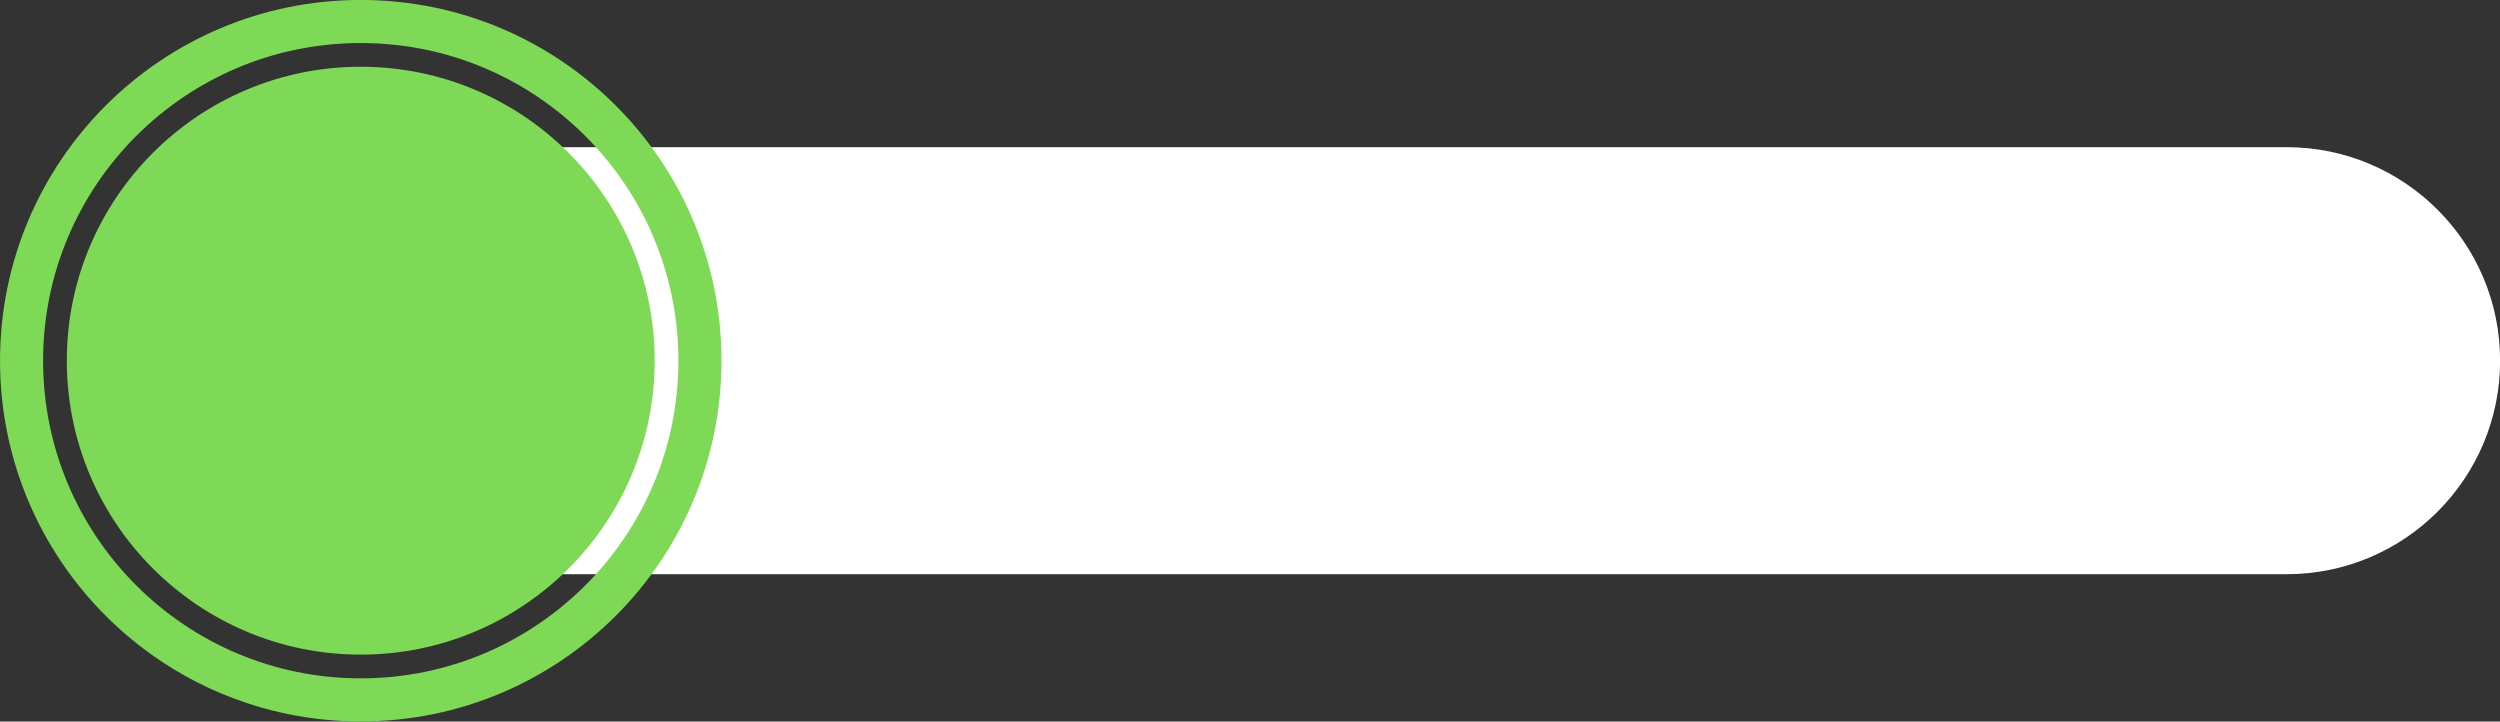
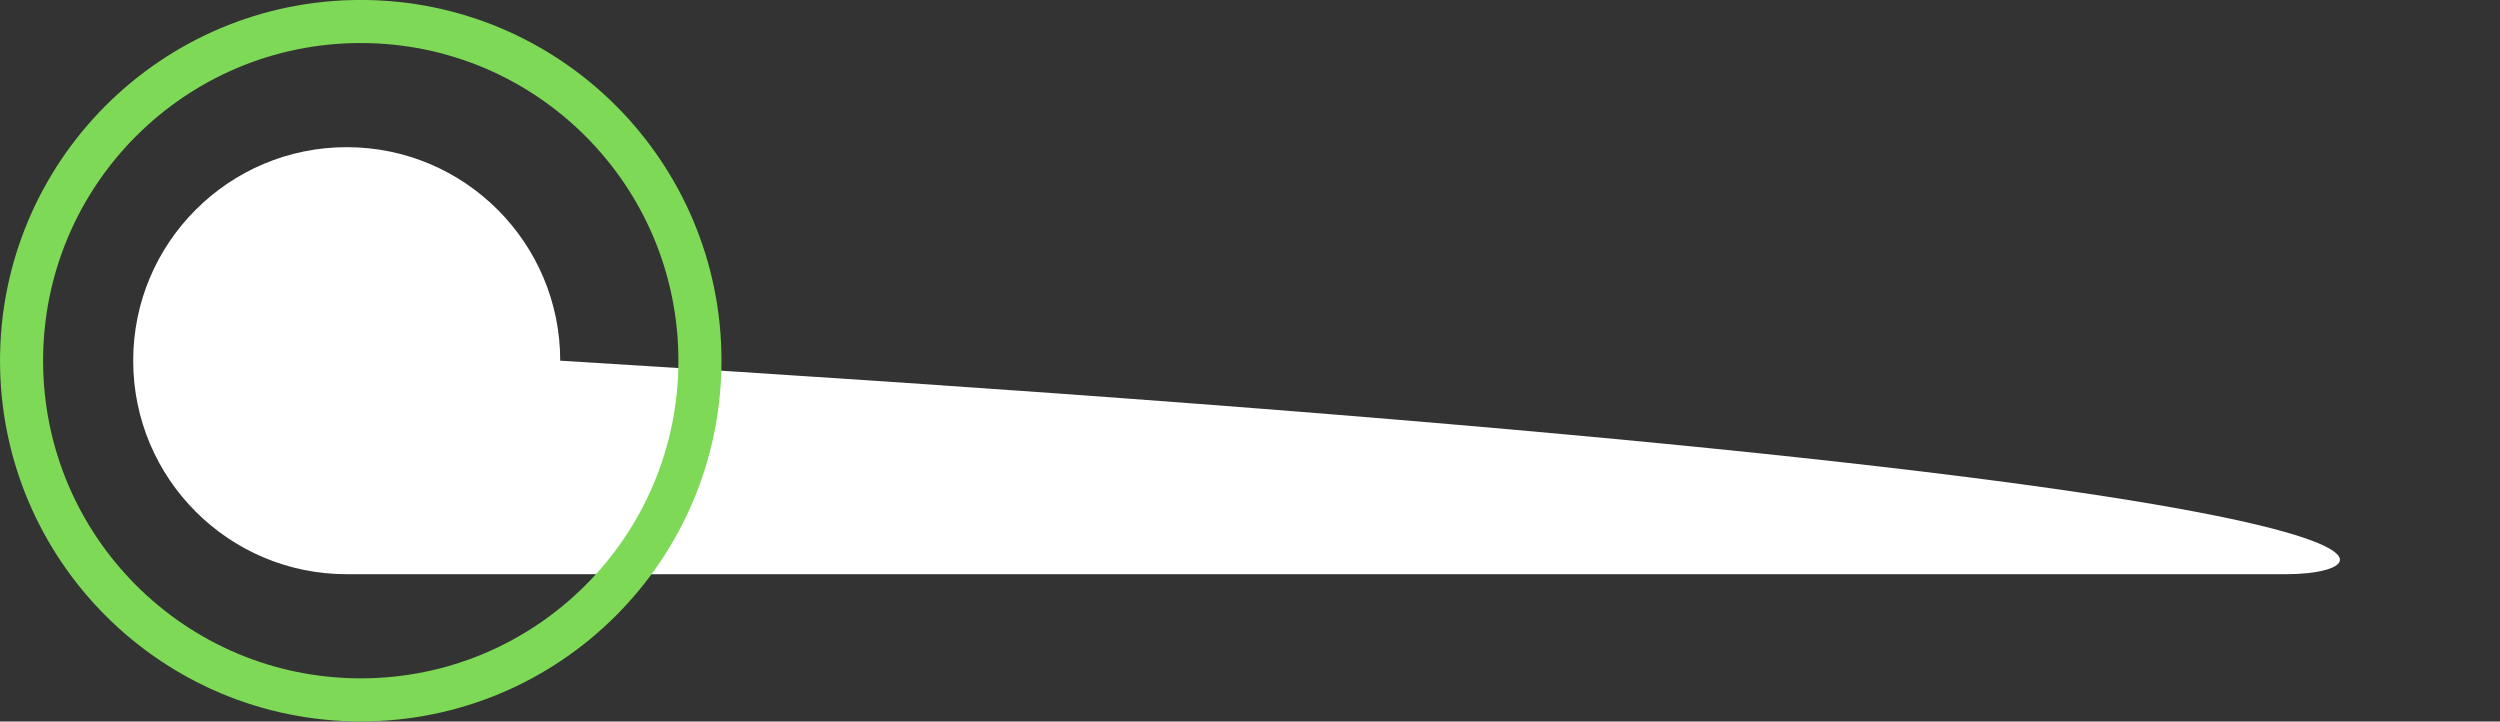
<svg xmlns="http://www.w3.org/2000/svg" fill="#000000" height="335" preserveAspectRatio="xMidYMid meet" version="1" viewBox="13.6 432.1 1160.7 335.0" width="1160.7" zoomAndPan="magnify">
  <rect x="13.6" y="432.1" width="1160.7" height="335.0" fill="#333333" stroke="none" />
  <g id="change1_1">
-     <path d="M1075.22,698.69H174.57c-54.75,0-99.13-44.38-99.13-99.13v0c0-54.75,44.38-99.13,99.13-99.13h900.65 c54.75,0,99.13,44.38,99.13,99.13v0C1174.35,654.31,1129.97,698.69,1075.22,698.69z" fill="#ffffff" />
+     <path d="M1075.22,698.69H174.57c-54.75,0-99.13-44.38-99.13-99.13v0c0-54.75,44.38-99.13,99.13-99.13c54.75,0,99.13,44.38,99.13,99.13v0C1174.35,654.31,1129.97,698.69,1075.22,698.69z" fill="#ffffff" />
  </g>
  <g id="change2_1">
-     <circle cx="181.09" cy="599.56" fill="#7ed957" r="136.47" />
-   </g>
+     </g>
  <circle cx="181.09" cy="599.56" fill="none" r="157.48" stroke="#7ed957" stroke-miterlimit="10" stroke-width="20" />
</svg>